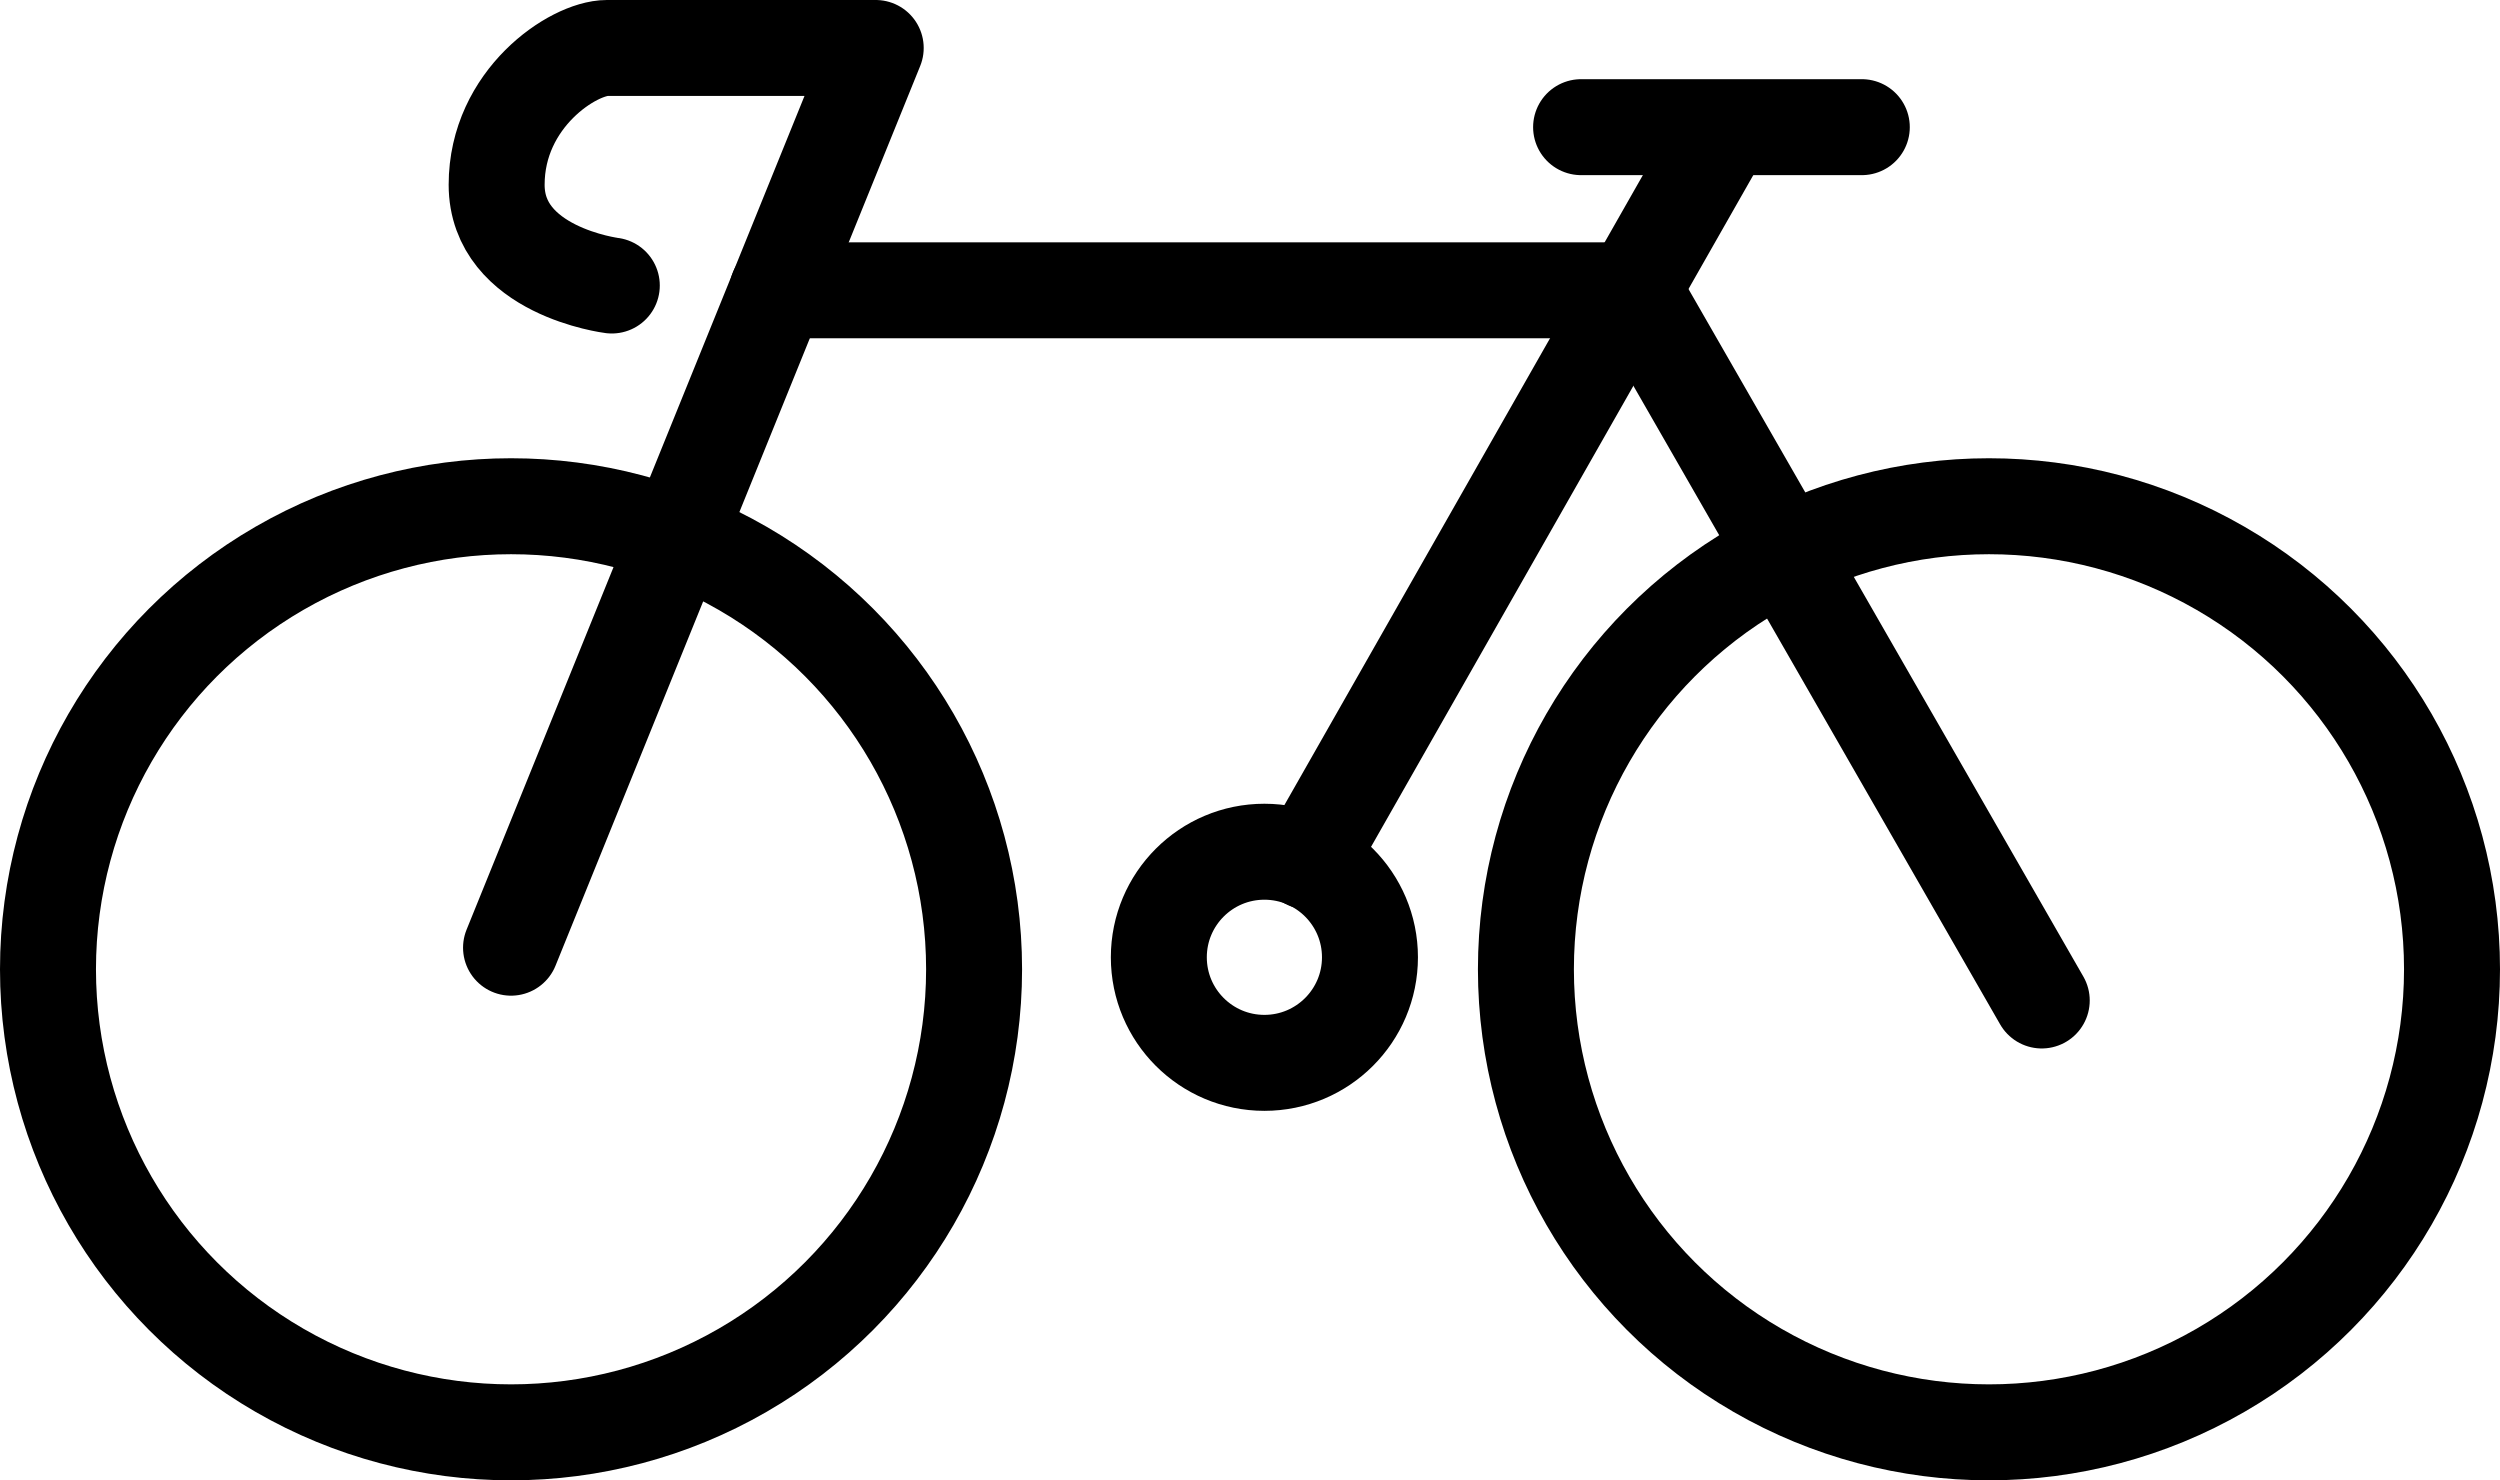
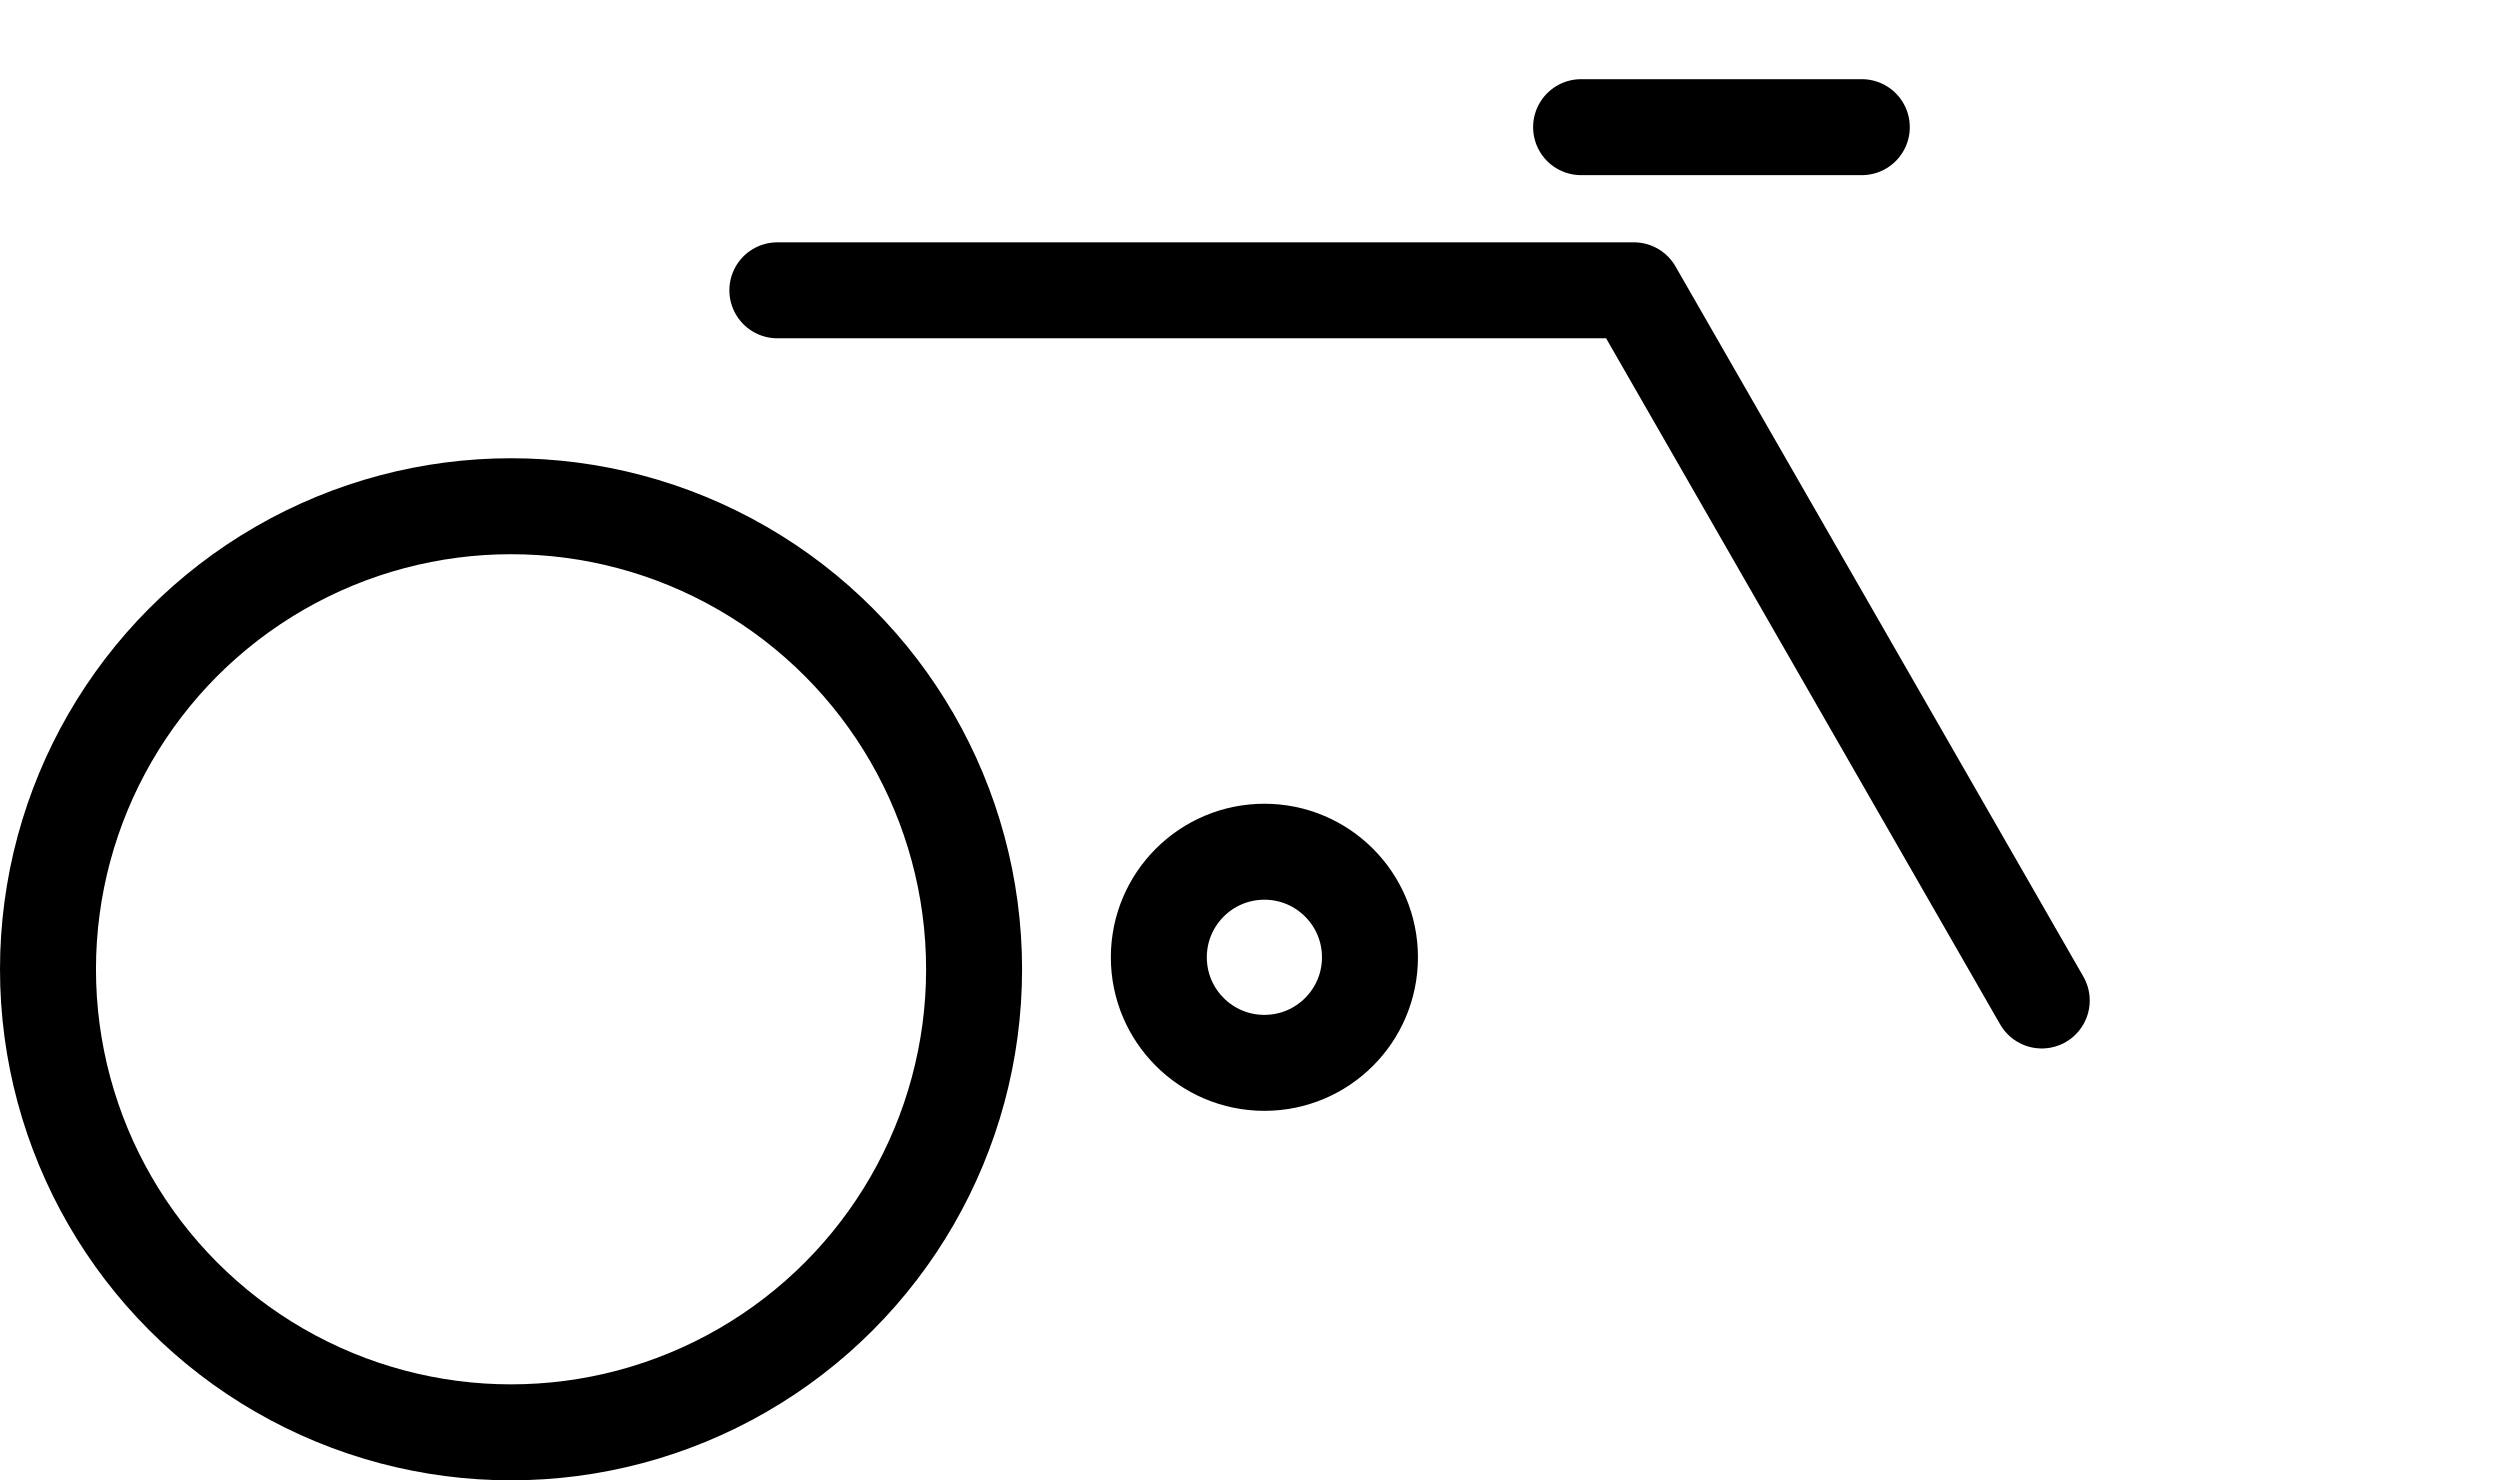
<svg xmlns="http://www.w3.org/2000/svg" id="_レイヤー_1" viewBox="0 0 104.2 61.7">
  <defs>
    <style>.cls-1{fill:none;stroke:#000;stroke-linecap:round;stroke-linejoin:round;stroke-width:4px;}</style>
  </defs>
-   <path class="cls-1" d="M25.5,11.9s-4.8-.6-4.8-4.2,3.2-5.7,4.6-5.7h11.2l-15.2,37.5" />
  <line class="cls-1" x1="65.9" y1="5.3" x2="77.6" y2="5.3" />
-   <line class="cls-1" x1="54.5" y1="35.9" x2="71.8" y2="5.5" />
  <circle class="cls-1" cx="21.3" cy="40.4" r="19.3" />
-   <circle class="cls-1" cx="82.9" cy="40.4" r="19.3" />
  <polyline class="cls-1" points="32.4 12.1 68.1 12.1 85.1 41.7" />
  <circle class="cls-1" cx="52.7" cy="39.9" r="4.4" />
</svg>